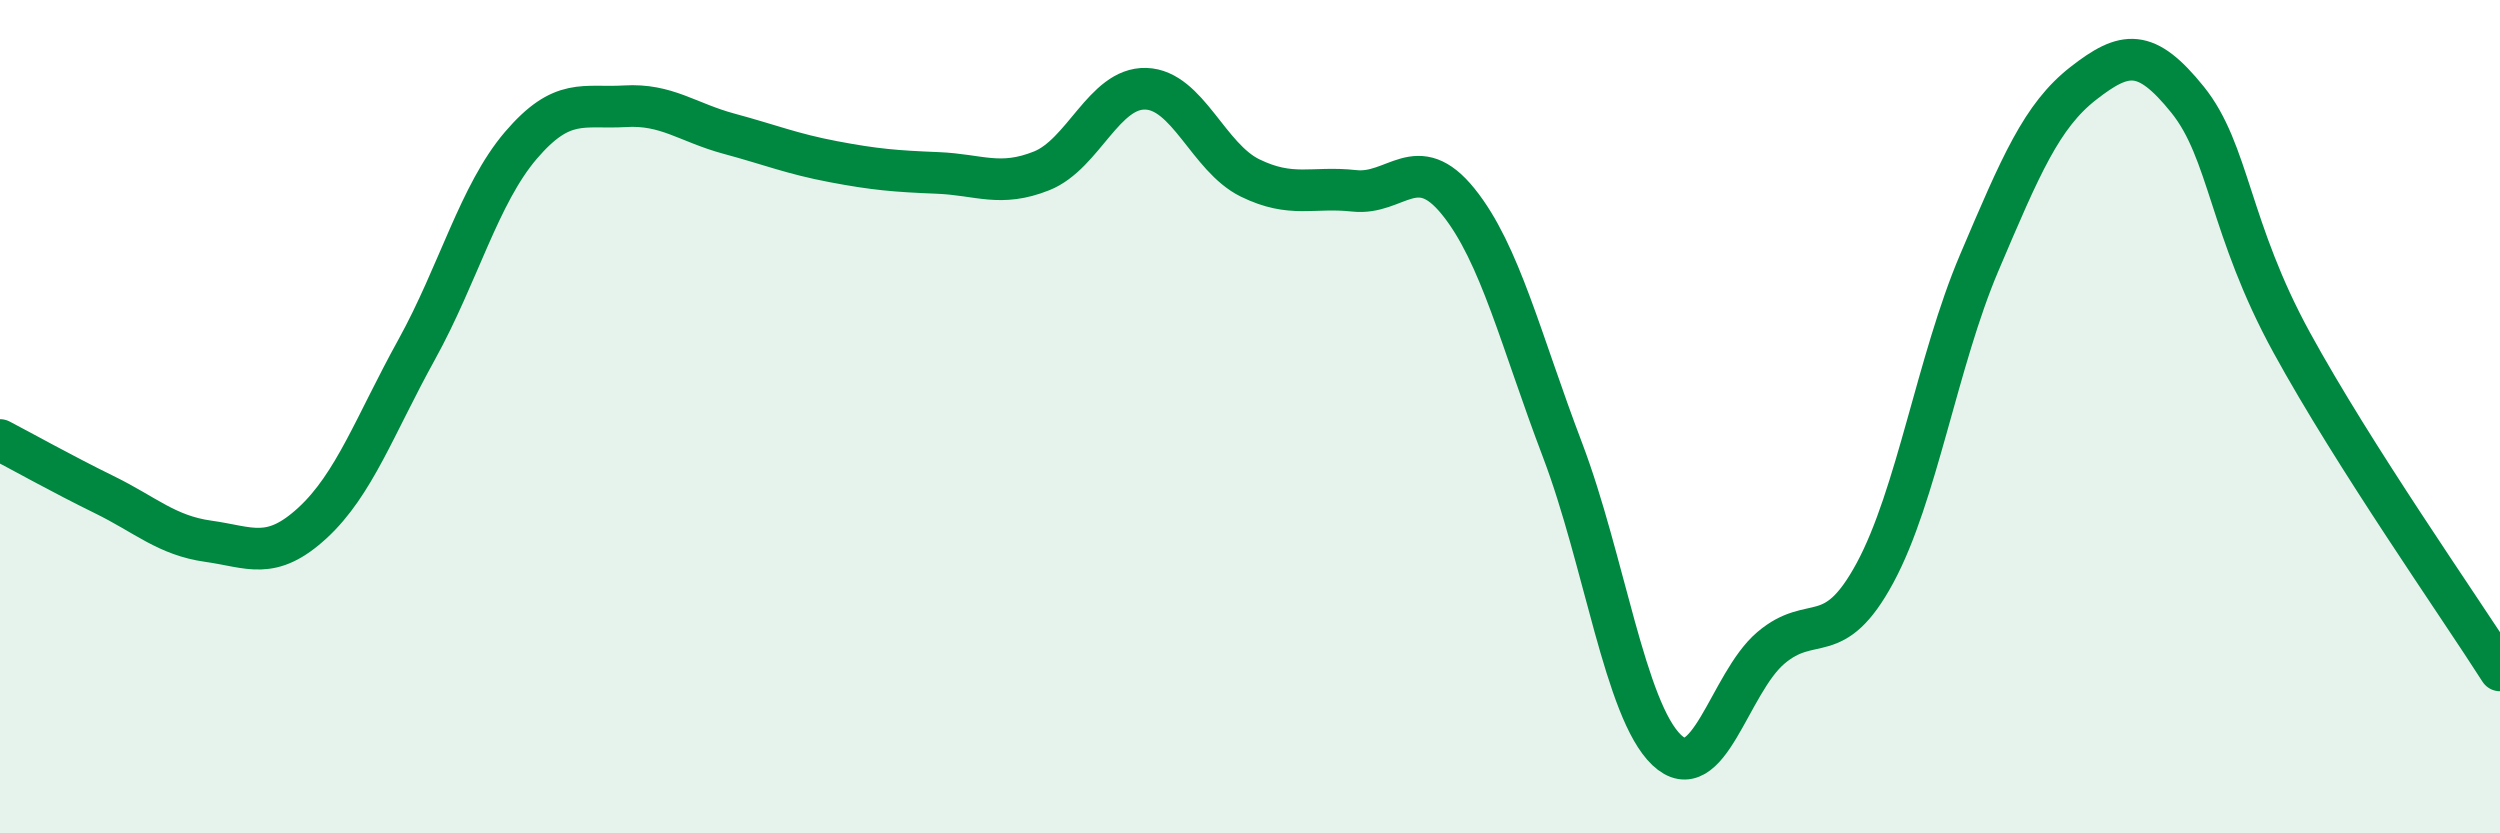
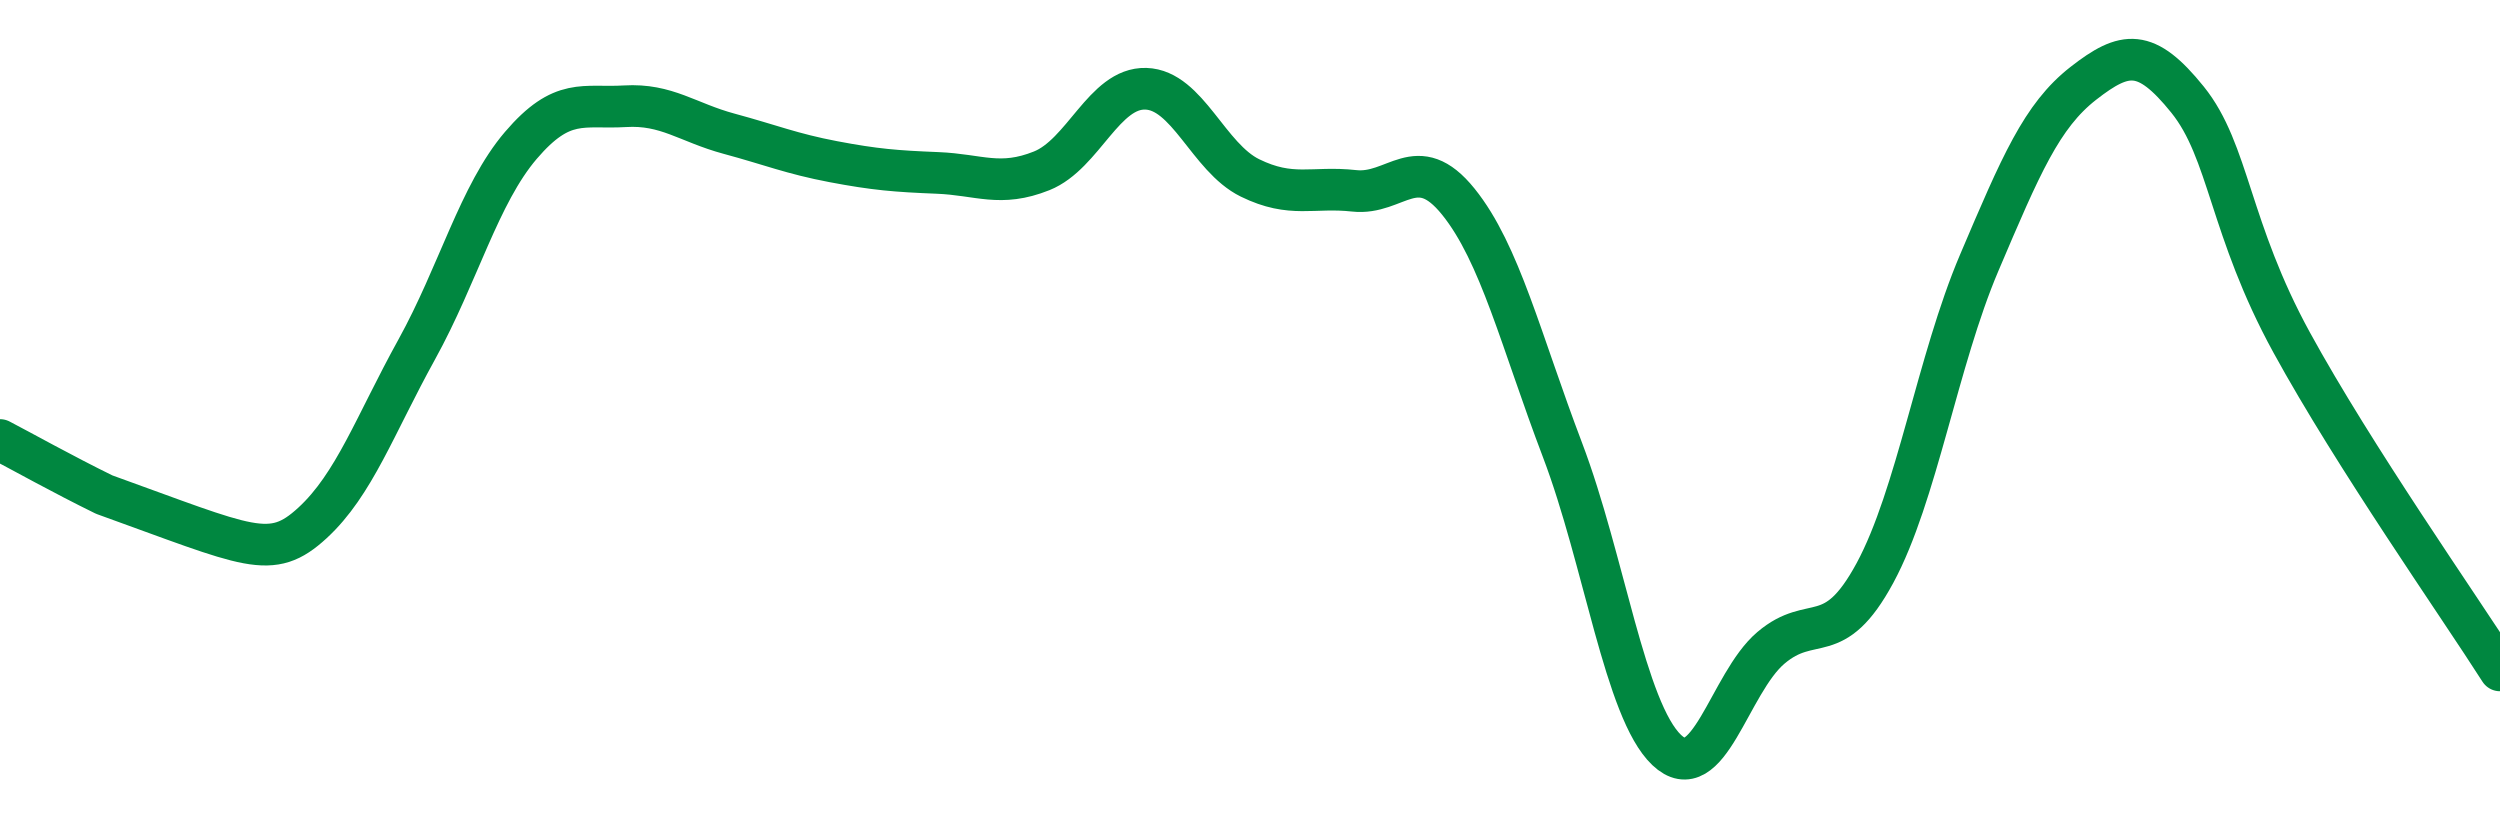
<svg xmlns="http://www.w3.org/2000/svg" width="60" height="20" viewBox="0 0 60 20">
-   <path d="M 0,10.56 C 0.5,10.82 1.5,11.38 2.5,11.87 C 3.5,12.36 4,12.85 5,12.99 C 6,13.13 6.5,13.47 7.5,12.55 C 8.5,11.63 9,10.2 10,8.39 C 11,6.58 11.5,4.66 12.5,3.49 C 13.5,2.32 14,2.61 15,2.55 C 16,2.49 16.5,2.94 17.5,3.21 C 18.5,3.48 19,3.69 20,3.88 C 21,4.07 21.5,4.11 22.5,4.15 C 23.5,4.19 24,4.5 25,4.1 C 26,3.7 26.5,2.1 27.5,2.13 C 28.5,2.16 29,3.78 30,4.27 C 31,4.76 31.5,4.47 32.5,4.58 C 33.5,4.69 34,3.6 35,4.84 C 36,6.08 36.5,8.17 37.5,10.8 C 38.5,13.43 39,17.05 40,18 C 41,18.95 41.5,16.4 42.5,15.55 C 43.5,14.7 44,15.6 45,13.75 C 46,11.9 46.5,8.66 47.5,6.31 C 48.5,3.96 49,2.78 50,2 C 51,1.22 51.5,1.15 52.5,2.39 C 53.5,3.63 53.5,5.48 55,8.22 C 56.5,10.96 59,14.52 60,16.09L60 20L0 20Z" fill="#008740" opacity="0.1" stroke-linecap="round" stroke-linejoin="round" />
-   <path d="M 0,10.56 C 0.5,10.82 1.5,11.38 2.5,11.87 C 3.5,12.36 4,12.85 5,12.99 C 6,13.13 6.5,13.47 7.5,12.55 C 8.5,11.63 9,10.2 10,8.39 C 11,6.58 11.5,4.66 12.5,3.49 C 13.5,2.32 14,2.61 15,2.55 C 16,2.49 16.5,2.94 17.5,3.21 C 18.5,3.48 19,3.69 20,3.88 C 21,4.07 21.5,4.11 22.5,4.15 C 23.5,4.19 24,4.5 25,4.1 C 26,3.7 26.5,2.1 27.5,2.13 C 28.5,2.16 29,3.78 30,4.27 C 31,4.76 31.5,4.47 32.5,4.58 C 33.5,4.69 34,3.6 35,4.84 C 36,6.08 36.5,8.17 37.5,10.8 C 38.5,13.43 39,17.05 40,18 C 41,18.95 41.5,16.4 42.5,15.55 C 43.5,14.7 44,15.6 45,13.75 C 46,11.9 46.5,8.66 47.5,6.31 C 48.5,3.96 49,2.78 50,2 C 51,1.22 51.5,1.15 52.5,2.39 C 53.5,3.63 53.5,5.48 55,8.22 C 56.5,10.96 59,14.52 60,16.09" stroke="#008740" stroke-width="1" fill="none" stroke-linecap="round" stroke-linejoin="round" />
+   <path d="M 0,10.56 C 0.5,10.82 1.5,11.38 2.5,11.87 C 6,13.13 6.5,13.47 7.5,12.55 C 8.5,11.63 9,10.2 10,8.39 C 11,6.58 11.5,4.66 12.5,3.49 C 13.5,2.32 14,2.61 15,2.55 C 16,2.49 16.5,2.94 17.5,3.21 C 18.5,3.48 19,3.69 20,3.88 C 21,4.07 21.5,4.11 22.5,4.15 C 23.5,4.19 24,4.5 25,4.1 C 26,3.7 26.5,2.1 27.5,2.13 C 28.5,2.16 29,3.78 30,4.27 C 31,4.76 31.5,4.47 32.5,4.58 C 33.5,4.69 34,3.6 35,4.84 C 36,6.08 36.5,8.17 37.5,10.8 C 38.5,13.43 39,17.05 40,18 C 41,18.95 41.5,16.4 42.5,15.55 C 43.5,14.7 44,15.6 45,13.75 C 46,11.9 46.5,8.66 47.5,6.31 C 48.5,3.96 49,2.78 50,2 C 51,1.22 51.5,1.15 52.5,2.39 C 53.5,3.63 53.5,5.48 55,8.22 C 56.5,10.96 59,14.52 60,16.09" stroke="#008740" stroke-width="1" fill="none" stroke-linecap="round" stroke-linejoin="round" />
</svg>